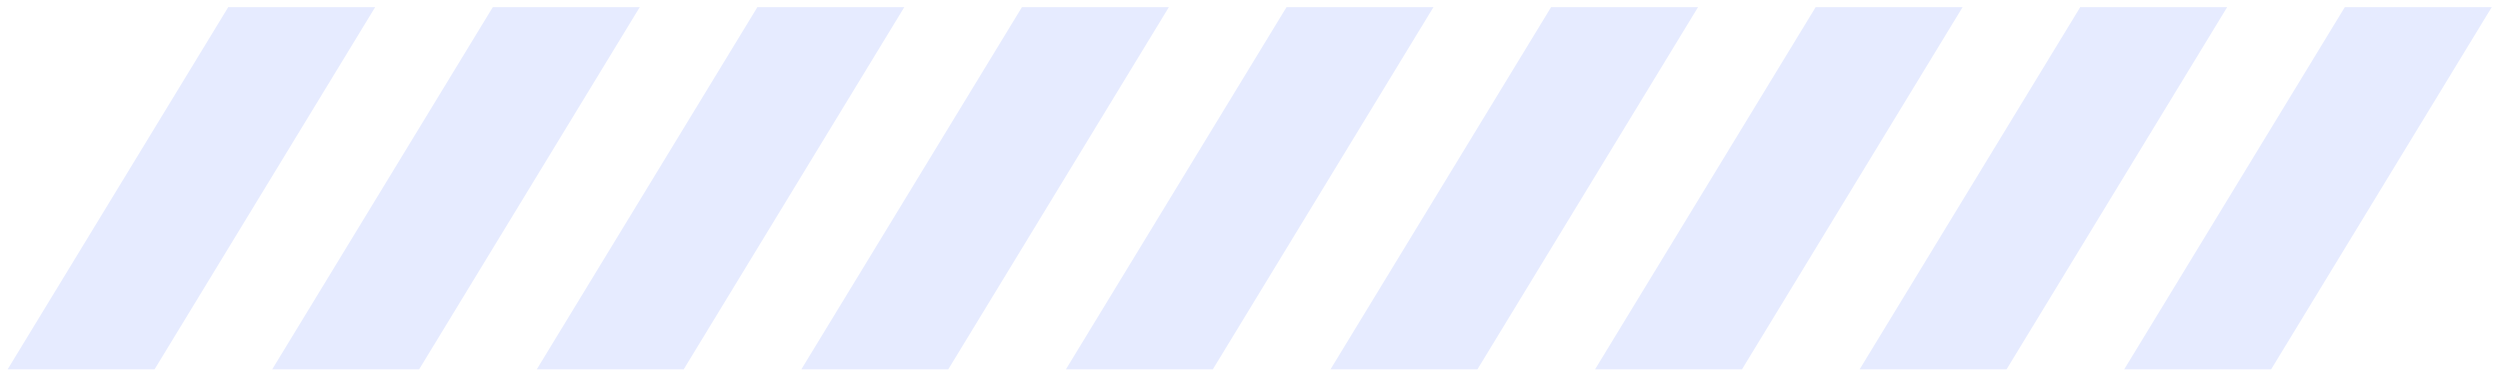
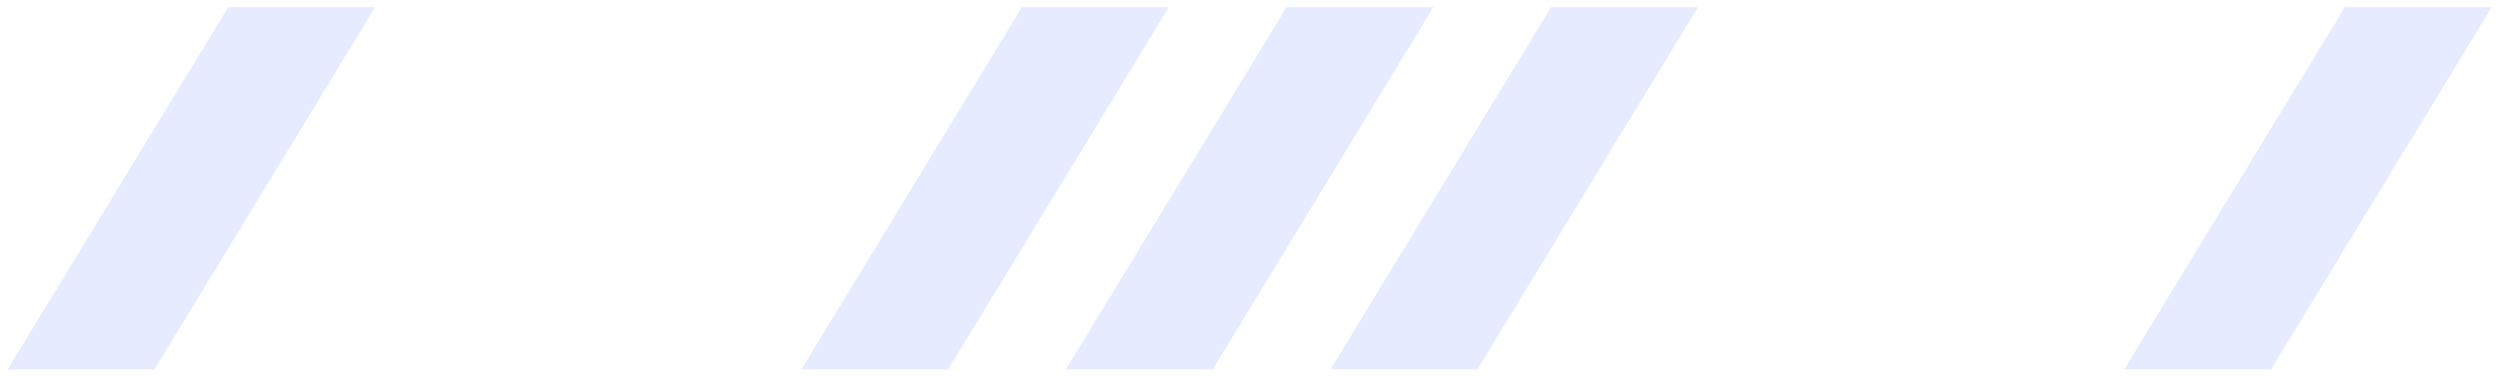
<svg xmlns="http://www.w3.org/2000/svg" width="170" height="26" viewBox="0 0 170 26" fill="none">
  <path d="M15.52 0.487H25.511L10.511 25.114H0.52L15.52 0.487Z" fill="#849BFE" fill-opacity="0.2" />
-   <path d="M33.511 0.487H43.502L28.502 25.114H18.511L33.511 0.487Z" fill="#849BFE" fill-opacity="0.2" />
-   <path d="M51.502 0.487H61.492L46.492 25.114H36.502L51.502 0.487Z" fill="#849BFE" fill-opacity="0.2" />
  <path d="M69.492 0.487H79.483L64.483 25.114H54.492L69.492 0.487Z" fill="#849BFE" fill-opacity="0.2" />
  <path d="M87.483 0.487H97.474L82.474 25.114H72.483L87.483 0.487Z" fill="#849BFE" fill-opacity="0.2" />
  <path d="M105.475 0.487H115.466L100.466 25.114H90.475L105.475 0.487Z" fill="#849BFE" fill-opacity="0.2" />
-   <path d="M123.465 0.487H133.456L118.456 25.114H108.465L123.465 0.487Z" fill="#849BFE" fill-opacity="0.2" />
-   <path d="M141.456 0.487H151.447L136.447 25.114H126.456L141.456 0.487Z" fill="#849BFE" fill-opacity="0.2" />
  <path d="M159.447 0.487H169.438L154.438 25.114H144.447L159.447 0.487Z" fill="#849BFE" fill-opacity="0.2" />
</svg>